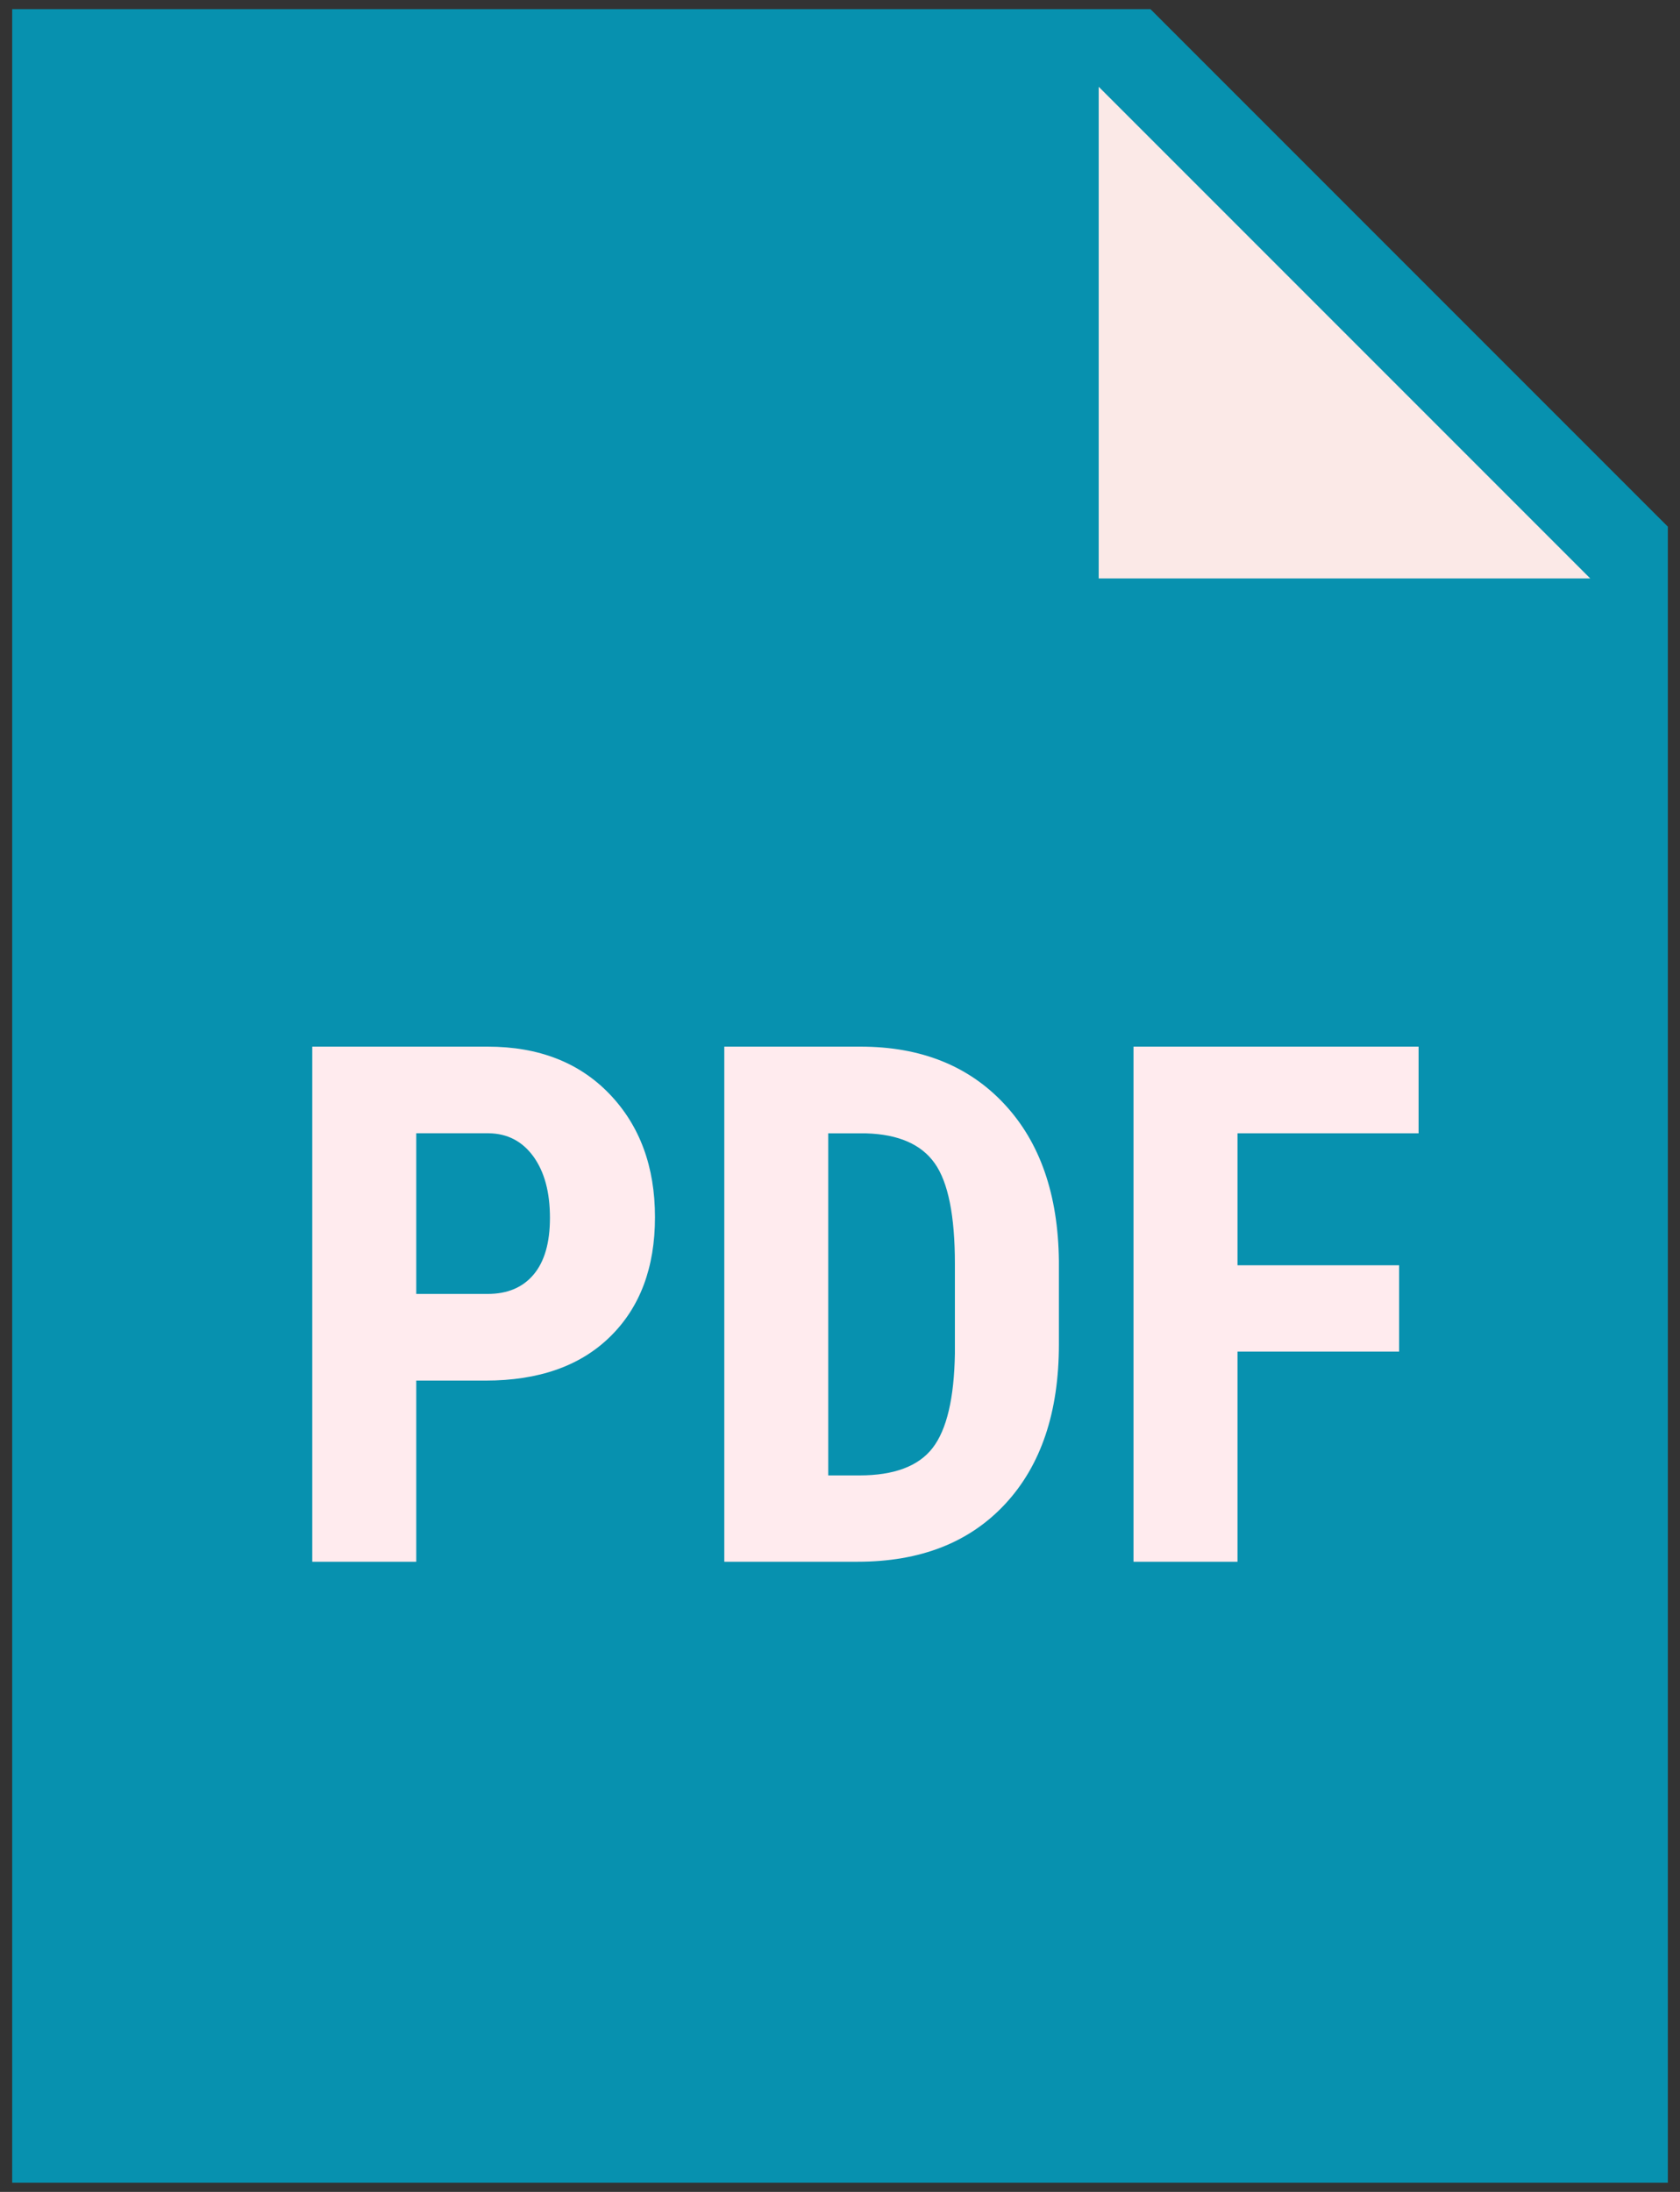
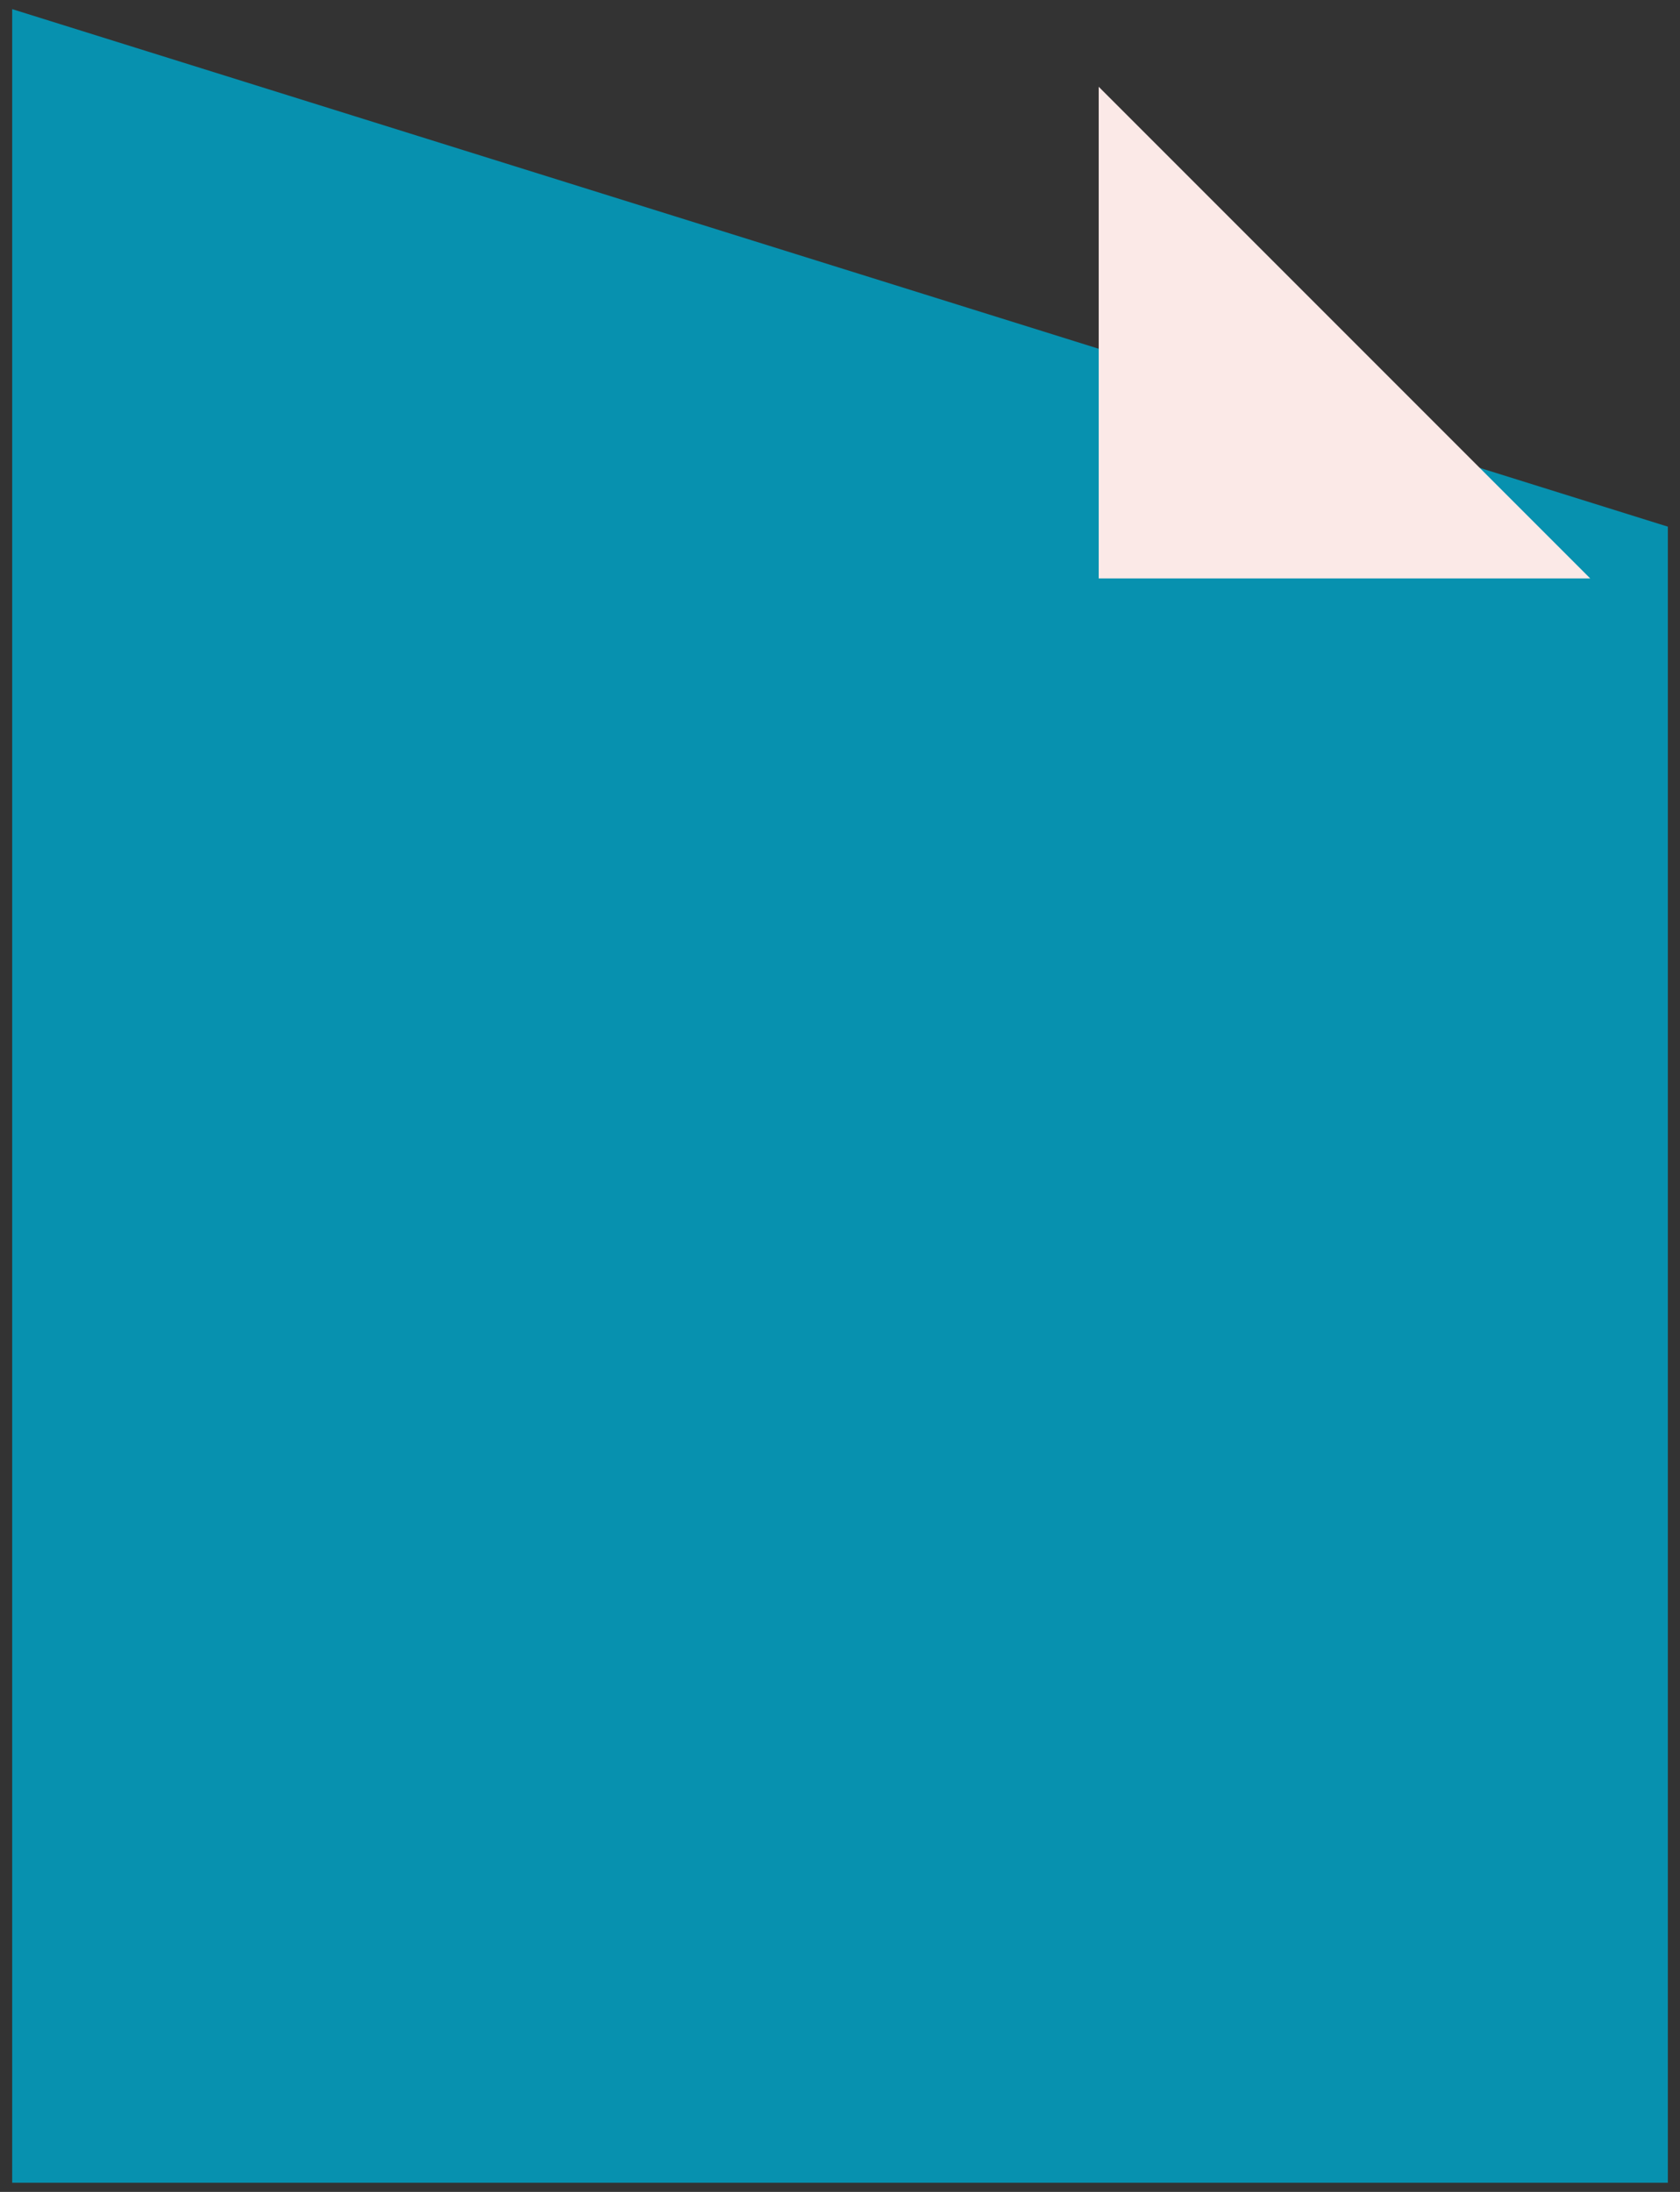
<svg xmlns="http://www.w3.org/2000/svg" width="92" height="120" viewBox="0 0 92 120" fill="none">
  <rect x="0" y="0" width="92" height="120" fill="#333333" stroke="none" />
-   <path d="M91.334 119.5H0.667V0.5H63L91.334 28.833V119.5Z" fill="#0791AF" />
+   <path d="M91.334 119.5H0.667V0.5L91.334 28.833V119.5Z" fill="#0791AF" />
  <path d="M87.084 31.667H60.167V4.75L87.084 31.667Z" fill="#FBE9E7" />
-   <path d="M22.795 75.583V85.5H17.1V57.3H26.707C29.495 57.3 31.722 58.167 33.38 59.895C35.037 61.623 35.868 63.87 35.868 66.636C35.868 69.401 35.046 71.58 33.408 73.183C31.771 74.787 29.495 75.583 26.588 75.583H22.795ZM22.795 70.838H26.707C27.793 70.838 28.631 70.483 29.226 69.772C29.821 69.061 30.116 68.03 30.116 66.672C30.116 65.264 29.813 64.145 29.206 63.309C28.6 62.479 27.787 62.057 26.767 62.043H22.795V70.838ZM39.664 85.5V57.3H47.122C50.414 57.3 53.04 58.345 54.993 60.436C56.95 62.527 57.948 65.395 57.987 69.035V73.606C57.987 77.312 57.007 80.222 55.055 82.329C53.094 84.446 50.4 85.5 46.966 85.5H39.664ZM45.356 62.046V80.774H47.062C48.96 80.774 50.298 80.272 51.071 79.272C51.845 78.272 52.253 76.547 52.292 74.093V69.194C52.292 66.559 51.924 64.723 51.187 63.686C50.451 62.646 49.198 62.099 47.43 62.048L45.356 62.046ZM76.619 73.994H67.768V85.5H62.073V57.3H77.685V62.046H67.768V69.271H76.619V73.994Z" fill="#FFEBEE" />
</svg>